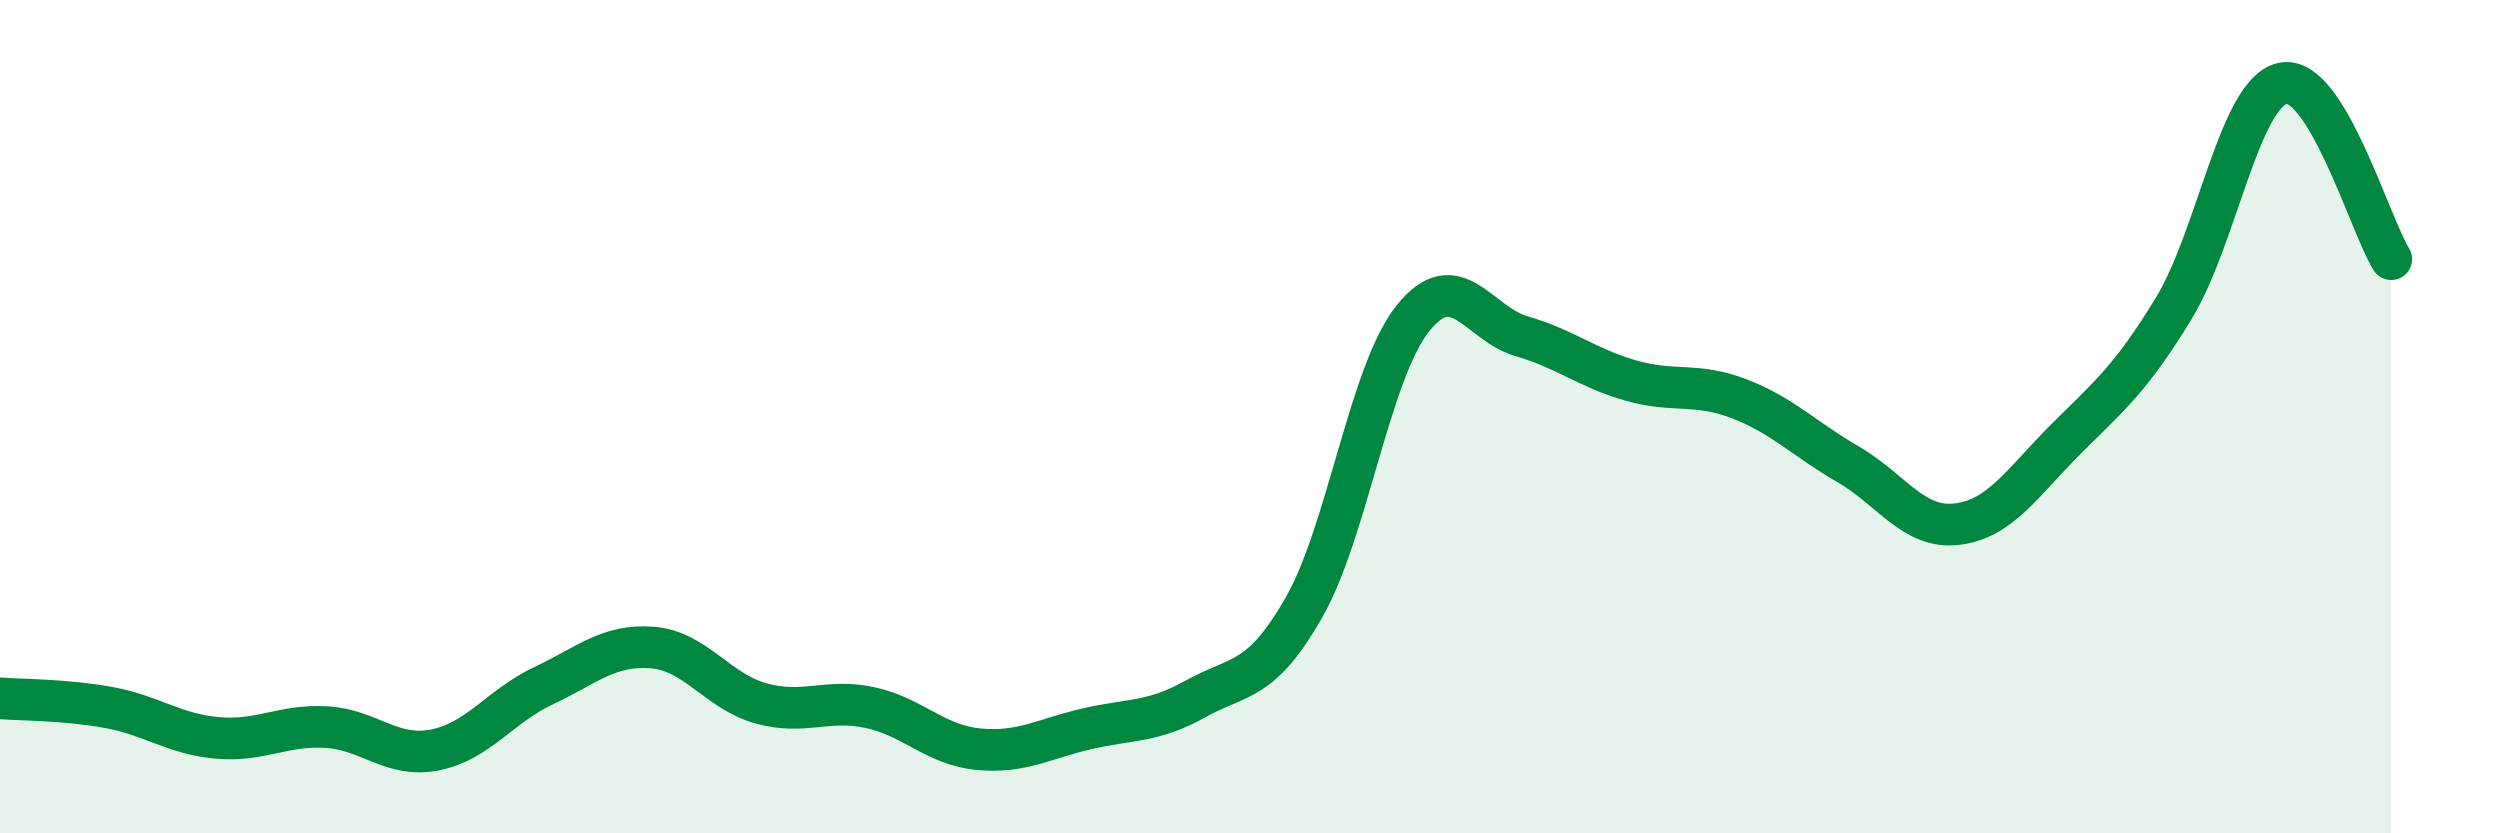
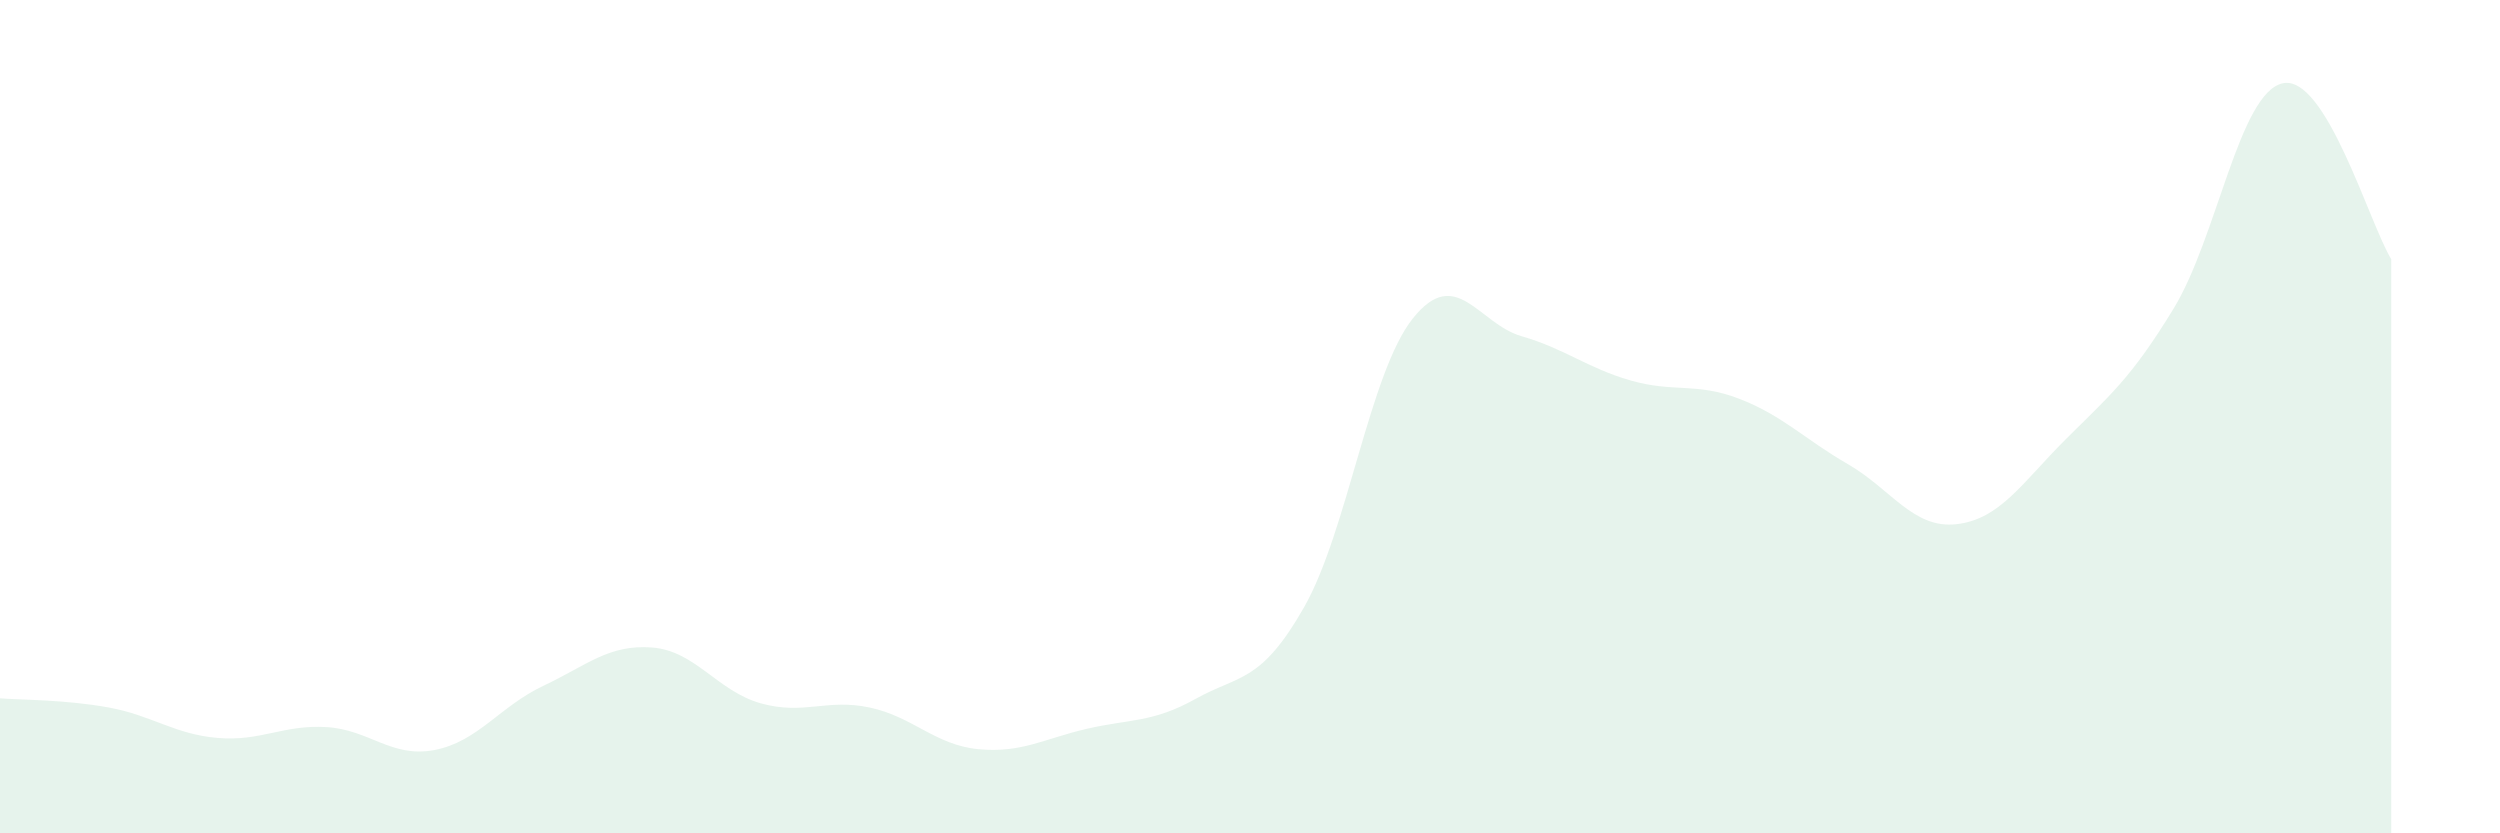
<svg xmlns="http://www.w3.org/2000/svg" width="60" height="20" viewBox="0 0 60 20">
  <path d="M 0,16.76 C 0.52,16.8 1.57,16.79 2.61,16.98 C 3.65,17.17 4.18,17.62 5.22,17.71 C 6.26,17.8 6.79,17.39 7.83,17.45 C 8.87,17.51 9.39,18.2 10.43,18 C 11.47,17.8 12,16.95 13.04,16.46 C 14.08,15.97 14.61,15.46 15.65,15.54 C 16.69,15.62 17.22,16.59 18.26,16.88 C 19.3,17.17 19.83,16.76 20.87,16.98 C 21.91,17.2 22.44,17.88 23.48,17.98 C 24.52,18.08 25.05,17.73 26.09,17.49 C 27.13,17.25 27.66,17.35 28.7,16.77 C 29.74,16.19 30.26,16.4 31.3,14.57 C 32.34,12.74 32.87,8.94 33.91,7.64 C 34.95,6.34 35.48,7.77 36.52,8.07 C 37.56,8.37 38.09,8.83 39.13,9.13 C 40.17,9.43 40.7,9.17 41.74,9.57 C 42.78,9.97 43.31,10.54 44.35,11.14 C 45.39,11.74 45.92,12.7 46.96,12.58 C 48,12.46 48.53,11.59 49.57,10.55 C 50.61,9.51 51.13,9.11 52.17,7.4 C 53.21,5.69 53.74,2.24 54.78,2 C 55.82,1.76 56.87,5.38 57.39,6.22L57.39 20L0 20Z" fill="#008740" opacity="0.1" stroke-linecap="round" stroke-linejoin="round" />
-   <path d="M 0,16.76 C 0.52,16.8 1.57,16.79 2.61,16.98 C 3.65,17.17 4.18,17.62 5.22,17.71 C 6.26,17.8 6.79,17.39 7.83,17.45 C 8.87,17.51 9.39,18.2 10.43,18 C 11.47,17.8 12,16.95 13.04,16.46 C 14.08,15.97 14.61,15.46 15.65,15.54 C 16.69,15.62 17.22,16.59 18.26,16.88 C 19.3,17.17 19.83,16.76 20.87,16.98 C 21.91,17.2 22.44,17.88 23.48,17.98 C 24.52,18.08 25.05,17.73 26.09,17.49 C 27.13,17.25 27.66,17.35 28.7,16.77 C 29.74,16.19 30.26,16.4 31.3,14.57 C 32.34,12.74 32.87,8.94 33.91,7.64 C 34.95,6.34 35.48,7.77 36.52,8.07 C 37.56,8.37 38.09,8.83 39.13,9.13 C 40.17,9.43 40.7,9.17 41.74,9.57 C 42.78,9.97 43.31,10.54 44.35,11.14 C 45.39,11.74 45.92,12.7 46.96,12.58 C 48,12.46 48.53,11.59 49.57,10.55 C 50.61,9.51 51.13,9.11 52.17,7.4 C 53.21,5.69 53.74,2.24 54.78,2 C 55.82,1.76 56.87,5.38 57.39,6.22" stroke="#008740" stroke-width="1" fill="none" stroke-linecap="round" stroke-linejoin="round" />
</svg>